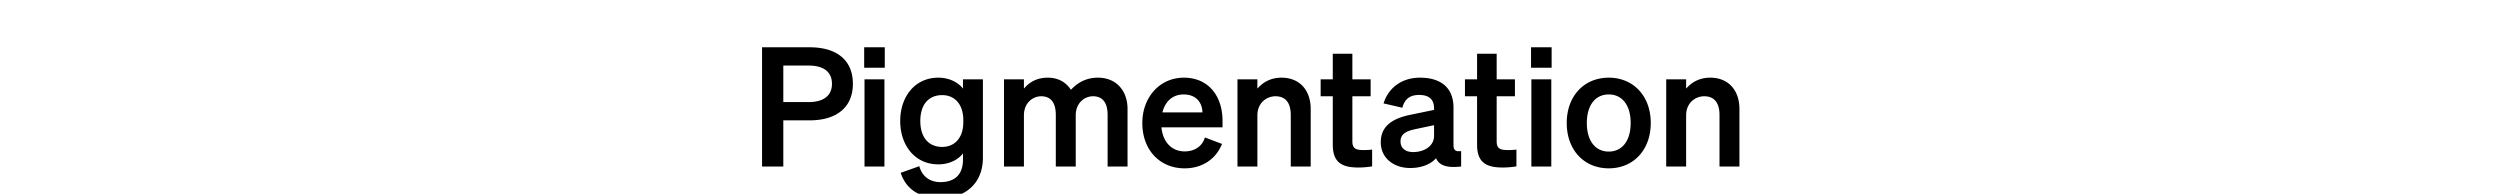
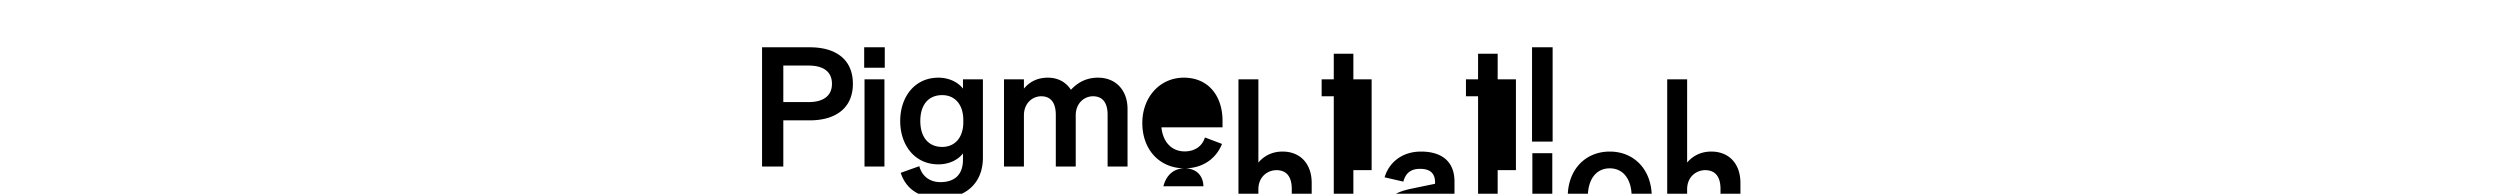
<svg xmlns="http://www.w3.org/2000/svg" width="271" height="21" viewBox="0 0 271 21">
-   <path d="M84.911 13.046h2.862c2.88 0 4.68-1.386 4.68-3.96 0-2.61-1.8-3.96-4.68-3.96h-5.166V18.05h2.304zm0-1.98v-3.96h2.736c1.656 0 2.538.702 2.538 1.98 0 1.26-.882 1.98-2.538 1.98zm8.766-3.726h2.232V5.126h-2.232zm2.196 1.26h-2.16v9.45h2.16zm10.674 8.496V8.6h-2.16v1.008c-.504-.666-1.476-1.188-2.664-1.188-2.592 0-4.14 2.106-4.14 4.698 0 2.592 1.548 4.698 4.14 4.698 1.206 0 2.16-.522 2.664-1.188v.666c0 1.728-.99 2.448-2.448 2.448-1.188 0-1.998-.666-2.286-1.728l-2.016.72c.594 1.836 2.124 2.754 4.302 2.754 2.7 0 4.608-1.602 4.608-4.392zm-2.124-4.068v.216c0 1.692-.936 2.682-2.286 2.682-1.494 0-2.376-1.062-2.376-2.808 0-1.764.882-2.808 2.376-2.808 1.35 0 2.286.99 2.286 2.718zm6.57-.522c0-1.35.954-2.07 1.872-2.07 1.152 0 1.584.846 1.584 2.016v5.598h2.16v-5.544c0-1.35.954-2.07 1.872-2.07 1.152 0 1.584.846 1.584 2.016v5.598h2.16v-6.228c0-2.034-1.26-3.402-3.204-3.402-1.458 0-2.358.702-2.934 1.314-.522-.81-1.368-1.314-2.502-1.314-1.26 0-2.07.558-2.592 1.188V8.6h-2.16v9.45h2.16zm17.424 5.742c1.89 0 3.384-.99 4.05-2.646l-1.854-.702c-.288.972-1.134 1.512-2.196 1.512-1.386 0-2.358-.99-2.52-2.61h6.624v-.72c0-2.592-1.458-4.662-4.194-4.662-2.628 0-4.5 2.142-4.5 4.914 0 2.916 1.89 4.914 4.59 4.914zm-.108-8.01c1.368 0 2.016.9 2.034 1.944h-4.338c.324-1.278 1.188-1.944 2.304-1.944zm5.832 7.812h2.16v-5.544c0-1.35.99-2.07 1.962-2.07 1.188 0 1.656.846 1.656 2.016v5.598h2.16v-6.228c0-2.034-1.188-3.402-3.168-3.402-1.224 0-2.07.558-2.61 1.188V8.6h-2.16zm10.332-2.376c0 1.926.972 2.484 2.772 2.484.558 0 1.098-.054 1.494-.126v-1.818a6.827 6.827 0 01-.882.054c-.774 0-1.26-.09-1.26-.936v-4.896h1.98V8.6h-1.98V5.828h-2.124V8.6h-1.314v1.836h1.314zm8.388 2.538c1.224 0 2.214-.396 2.808-1.062.324.774 1.152 1.08 2.718.9v-1.674c-.594.072-.828-.09-.828-.63v-4.068c0-2.178-1.368-3.258-3.636-3.258-2.088 0-3.474 1.224-3.942 2.79l2.034.468c.252-.918.792-1.386 1.818-1.386 1.152 0 1.62.558 1.62 1.458v.162l-2.61.54c-1.818.378-3.168 1.17-3.168 2.97 0 1.692 1.386 2.79 3.186 2.79zm2.592-3.492c0 1.152-1.116 1.764-2.268 1.764-.828 0-1.368-.414-1.368-1.152 0-.846.684-1.134 1.602-1.332l2.034-.432zm4.662.954c0 1.926.972 2.484 2.772 2.484.558 0 1.098-.054 1.494-.126v-1.818a6.827 6.827 0 01-.882.054c-.774 0-1.26-.09-1.26-.936v-4.896h1.98V8.6h-1.98V5.828h-2.124V8.6h-1.314v1.836h1.314zm5.85-8.334h2.232V5.126h-2.232zm2.196 1.26h-2.16v9.45h2.16zm10.782 4.734c0-2.934-1.89-4.914-4.554-4.914-2.664 0-4.554 1.98-4.554 4.914 0 2.934 1.89 4.914 4.554 4.914 2.664 0 4.554-1.98 4.554-4.914zm-6.93 0c0-1.926.918-3.096 2.376-3.096 1.458 0 2.376 1.17 2.376 3.096 0 1.926-.918 3.096-2.376 3.096-1.458 0-2.376-1.17-2.376-3.096zm8.604 4.716h2.16v-5.544c0-1.35.99-2.07 1.962-2.07 1.188 0 1.656.846 1.656 2.016v5.598h2.16v-6.228c0-2.034-1.188-3.402-3.168-3.402-1.224 0-2.07.558-2.61 1.188V8.6h-2.16z" />
+   <path d="M84.911 13.046h2.862c2.88 0 4.68-1.386 4.68-3.96 0-2.61-1.8-3.96-4.68-3.96h-5.166V18.05h2.304zm0-1.98v-3.96h2.736c1.656 0 2.538.702 2.538 1.98 0 1.26-.882 1.98-2.538 1.98zm8.766-3.726h2.232V5.126h-2.232zm2.196 1.26h-2.16v9.45h2.16zm10.674 8.496V8.6h-2.16v1.008c-.504-.666-1.476-1.188-2.664-1.188-2.592 0-4.14 2.106-4.14 4.698 0 2.592 1.548 4.698 4.14 4.698 1.206 0 2.16-.522 2.664-1.188v.666c0 1.728-.99 2.448-2.448 2.448-1.188 0-1.998-.666-2.286-1.728l-2.016.72c.594 1.836 2.124 2.754 4.302 2.754 2.7 0 4.608-1.602 4.608-4.392zm-2.124-4.068v.216c0 1.692-.936 2.682-2.286 2.682-1.494 0-2.376-1.062-2.376-2.808 0-1.764.882-2.808 2.376-2.808 1.35 0 2.286.99 2.286 2.718zm6.57-.522c0-1.35.954-2.07 1.872-2.07 1.152 0 1.584.846 1.584 2.016v5.598h2.16v-5.544c0-1.35.954-2.07 1.872-2.07 1.152 0 1.584.846 1.584 2.016v5.598h2.16v-6.228c0-2.034-1.26-3.402-3.204-3.402-1.458 0-2.358.702-2.934 1.314-.522-.81-1.368-1.314-2.502-1.314-1.26 0-2.07.558-2.592 1.188V8.6h-2.16v9.45h2.16zm17.424 5.742c1.89 0 3.384-.99 4.05-2.646l-1.854-.702c-.288.972-1.134 1.512-2.196 1.512-1.386 0-2.358-.99-2.52-2.61h6.624v-.72c0-2.592-1.458-4.662-4.194-4.662-2.628 0-4.5 2.142-4.5 4.914 0 2.916 1.89 4.914 4.59 4.914zc1.368 0 2.016.9 2.034 1.944h-4.338c.324-1.278 1.188-1.944 2.304-1.944zm5.832 7.812h2.16v-5.544c0-1.35.99-2.07 1.962-2.07 1.188 0 1.656.846 1.656 2.016v5.598h2.16v-6.228c0-2.034-1.188-3.402-3.168-3.402-1.224 0-2.07.558-2.61 1.188V8.6h-2.16zm10.332-2.376c0 1.926.972 2.484 2.772 2.484.558 0 1.098-.054 1.494-.126v-1.818a6.827 6.827 0 01-.882.054c-.774 0-1.26-.09-1.26-.936v-4.896h1.98V8.6h-1.98V5.828h-2.124V8.6h-1.314v1.836h1.314zm8.388 2.538c1.224 0 2.214-.396 2.808-1.062.324.774 1.152 1.08 2.718.9v-1.674c-.594.072-.828-.09-.828-.63v-4.068c0-2.178-1.368-3.258-3.636-3.258-2.088 0-3.474 1.224-3.942 2.79l2.034.468c.252-.918.792-1.386 1.818-1.386 1.152 0 1.62.558 1.62 1.458v.162l-2.61.54c-1.818.378-3.168 1.17-3.168 2.97 0 1.692 1.386 2.79 3.186 2.79zm2.592-3.492c0 1.152-1.116 1.764-2.268 1.764-.828 0-1.368-.414-1.368-1.152 0-.846.684-1.134 1.602-1.332l2.034-.432zm4.662.954c0 1.926.972 2.484 2.772 2.484.558 0 1.098-.054 1.494-.126v-1.818a6.827 6.827 0 01-.882.054c-.774 0-1.26-.09-1.26-.936v-4.896h1.98V8.6h-1.98V5.828h-2.124V8.6h-1.314v1.836h1.314zm5.85-8.334h2.232V5.126h-2.232zm2.196 1.26h-2.16v9.45h2.16zm10.782 4.734c0-2.934-1.89-4.914-4.554-4.914-2.664 0-4.554 1.98-4.554 4.914 0 2.934 1.89 4.914 4.554 4.914 2.664 0 4.554-1.98 4.554-4.914zm-6.93 0c0-1.926.918-3.096 2.376-3.096 1.458 0 2.376 1.17 2.376 3.096 0 1.926-.918 3.096-2.376 3.096-1.458 0-2.376-1.17-2.376-3.096zm8.604 4.716h2.16v-5.544c0-1.35.99-2.07 1.962-2.07 1.188 0 1.656.846 1.656 2.016v5.598h2.16v-6.228c0-2.034-1.188-3.402-3.168-3.402-1.224 0-2.07.558-2.61 1.188V8.6h-2.16z" />
</svg>